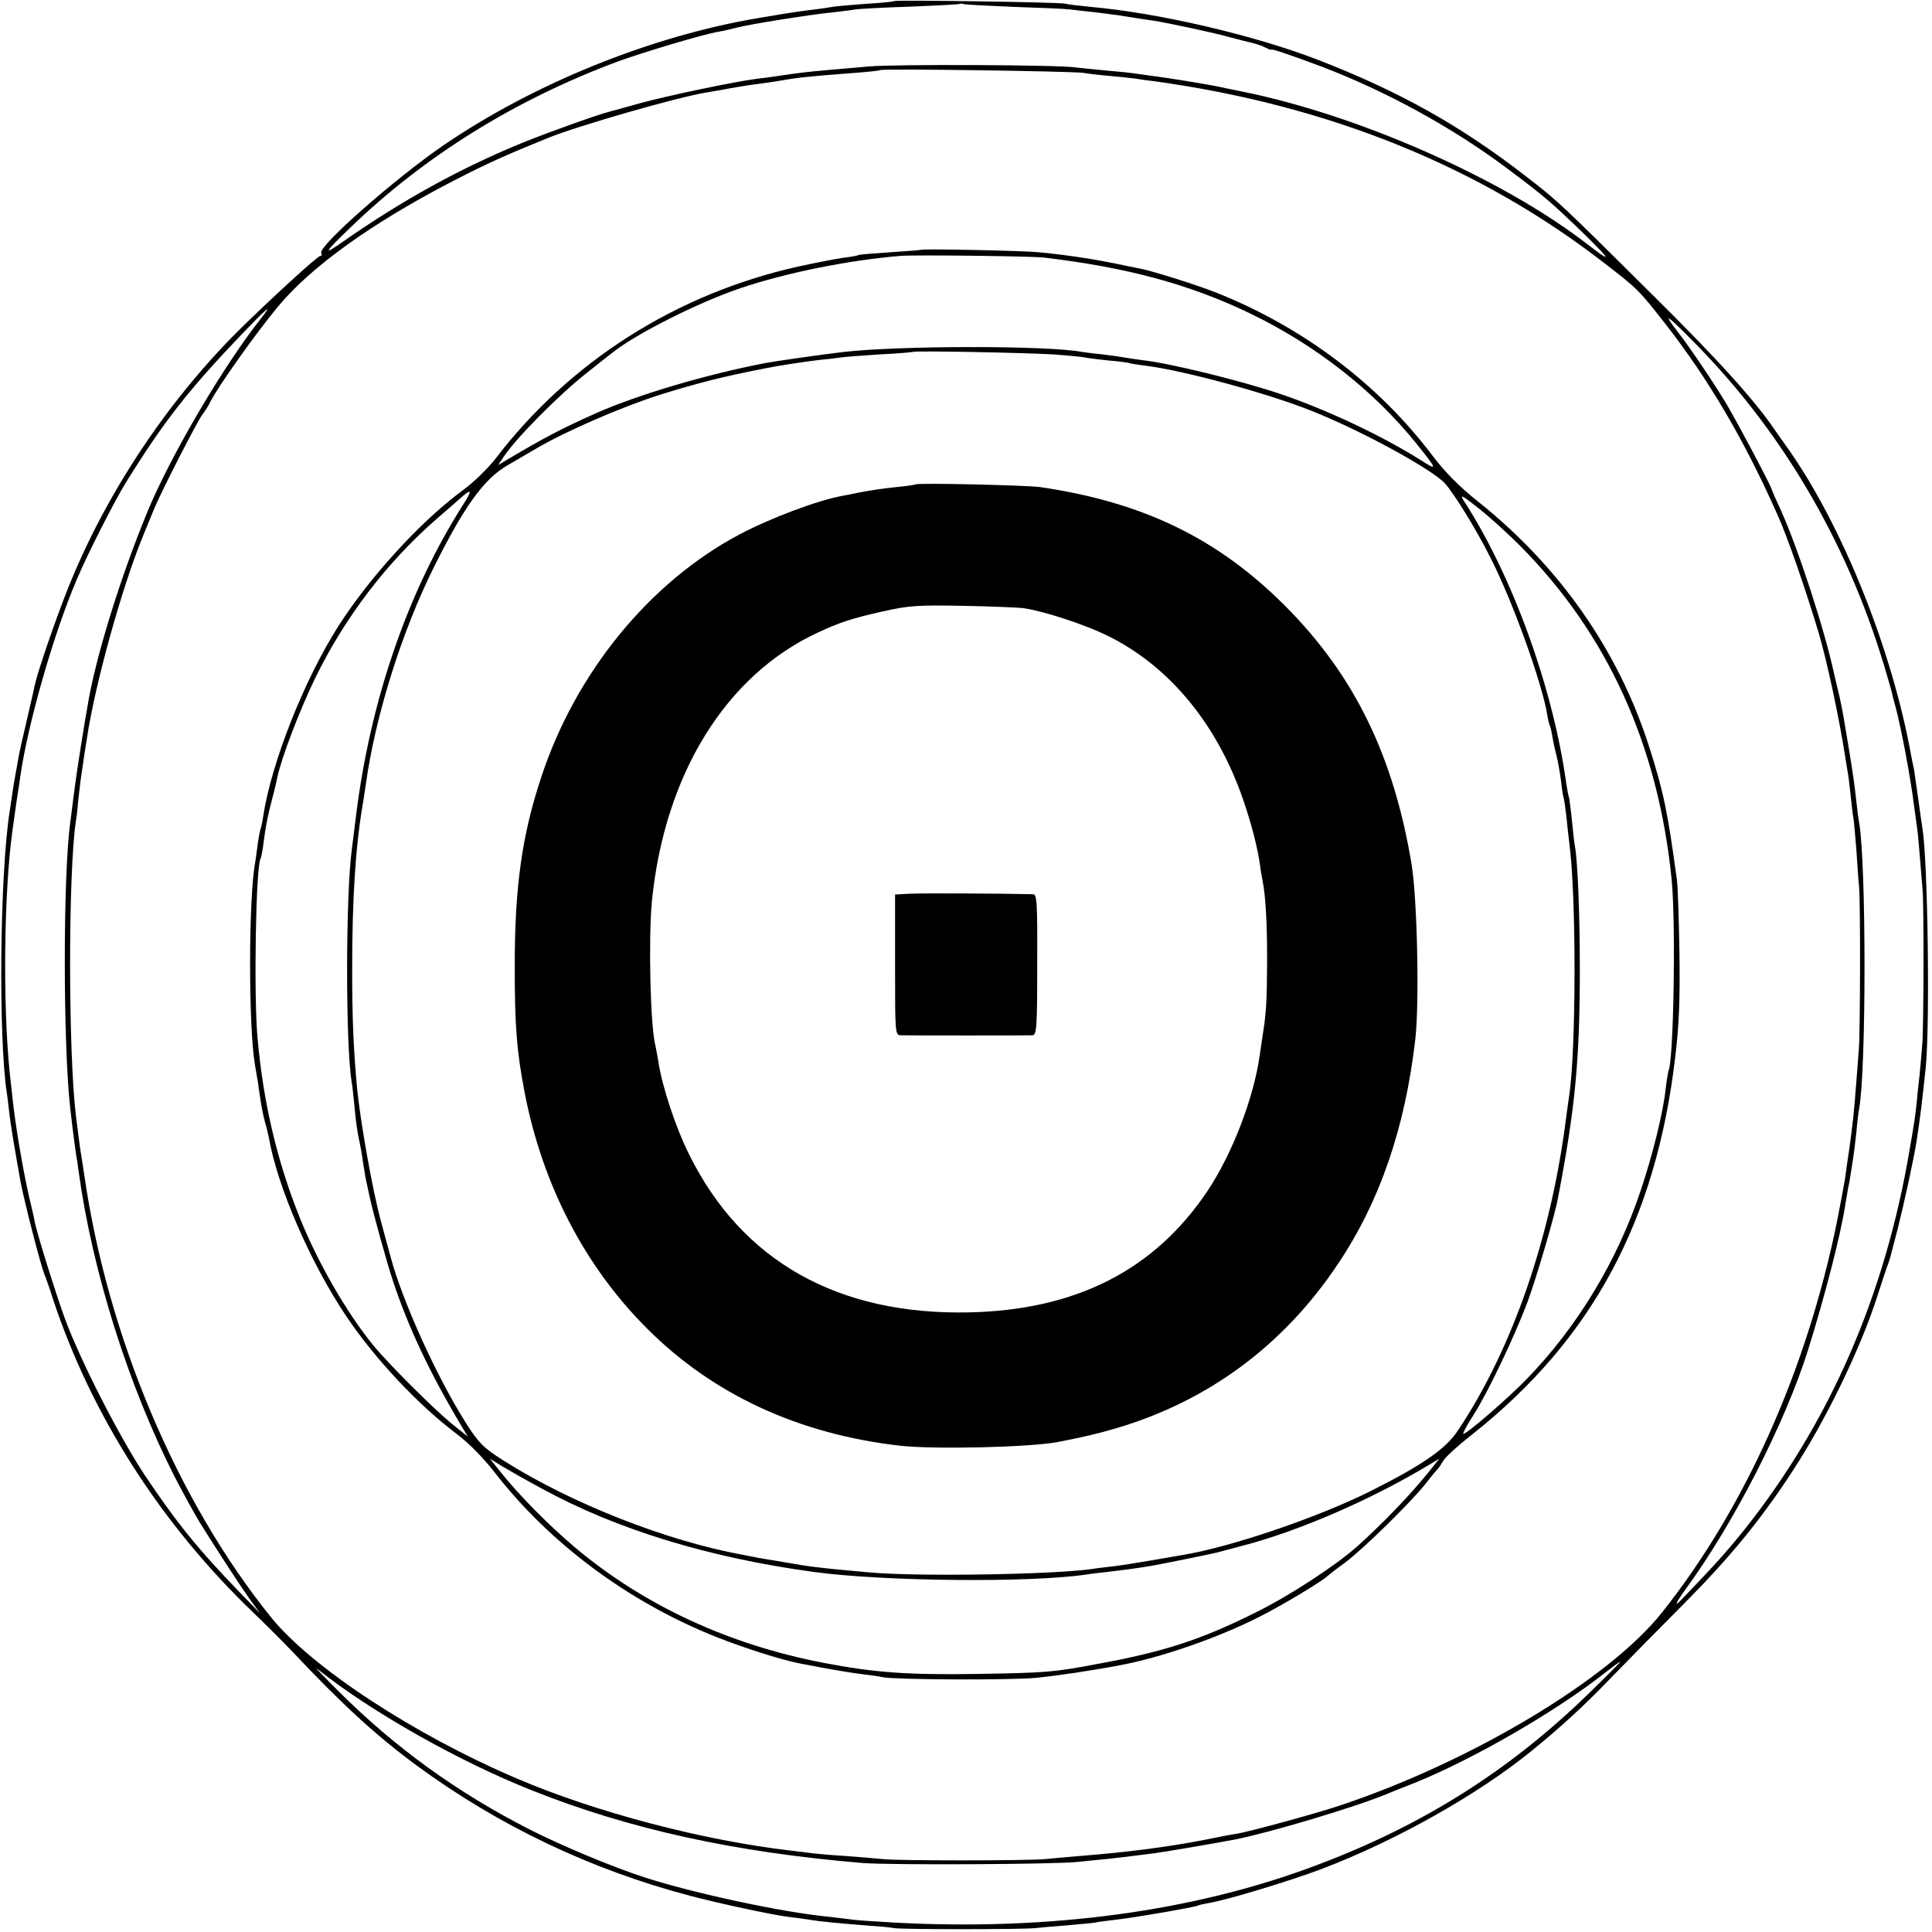
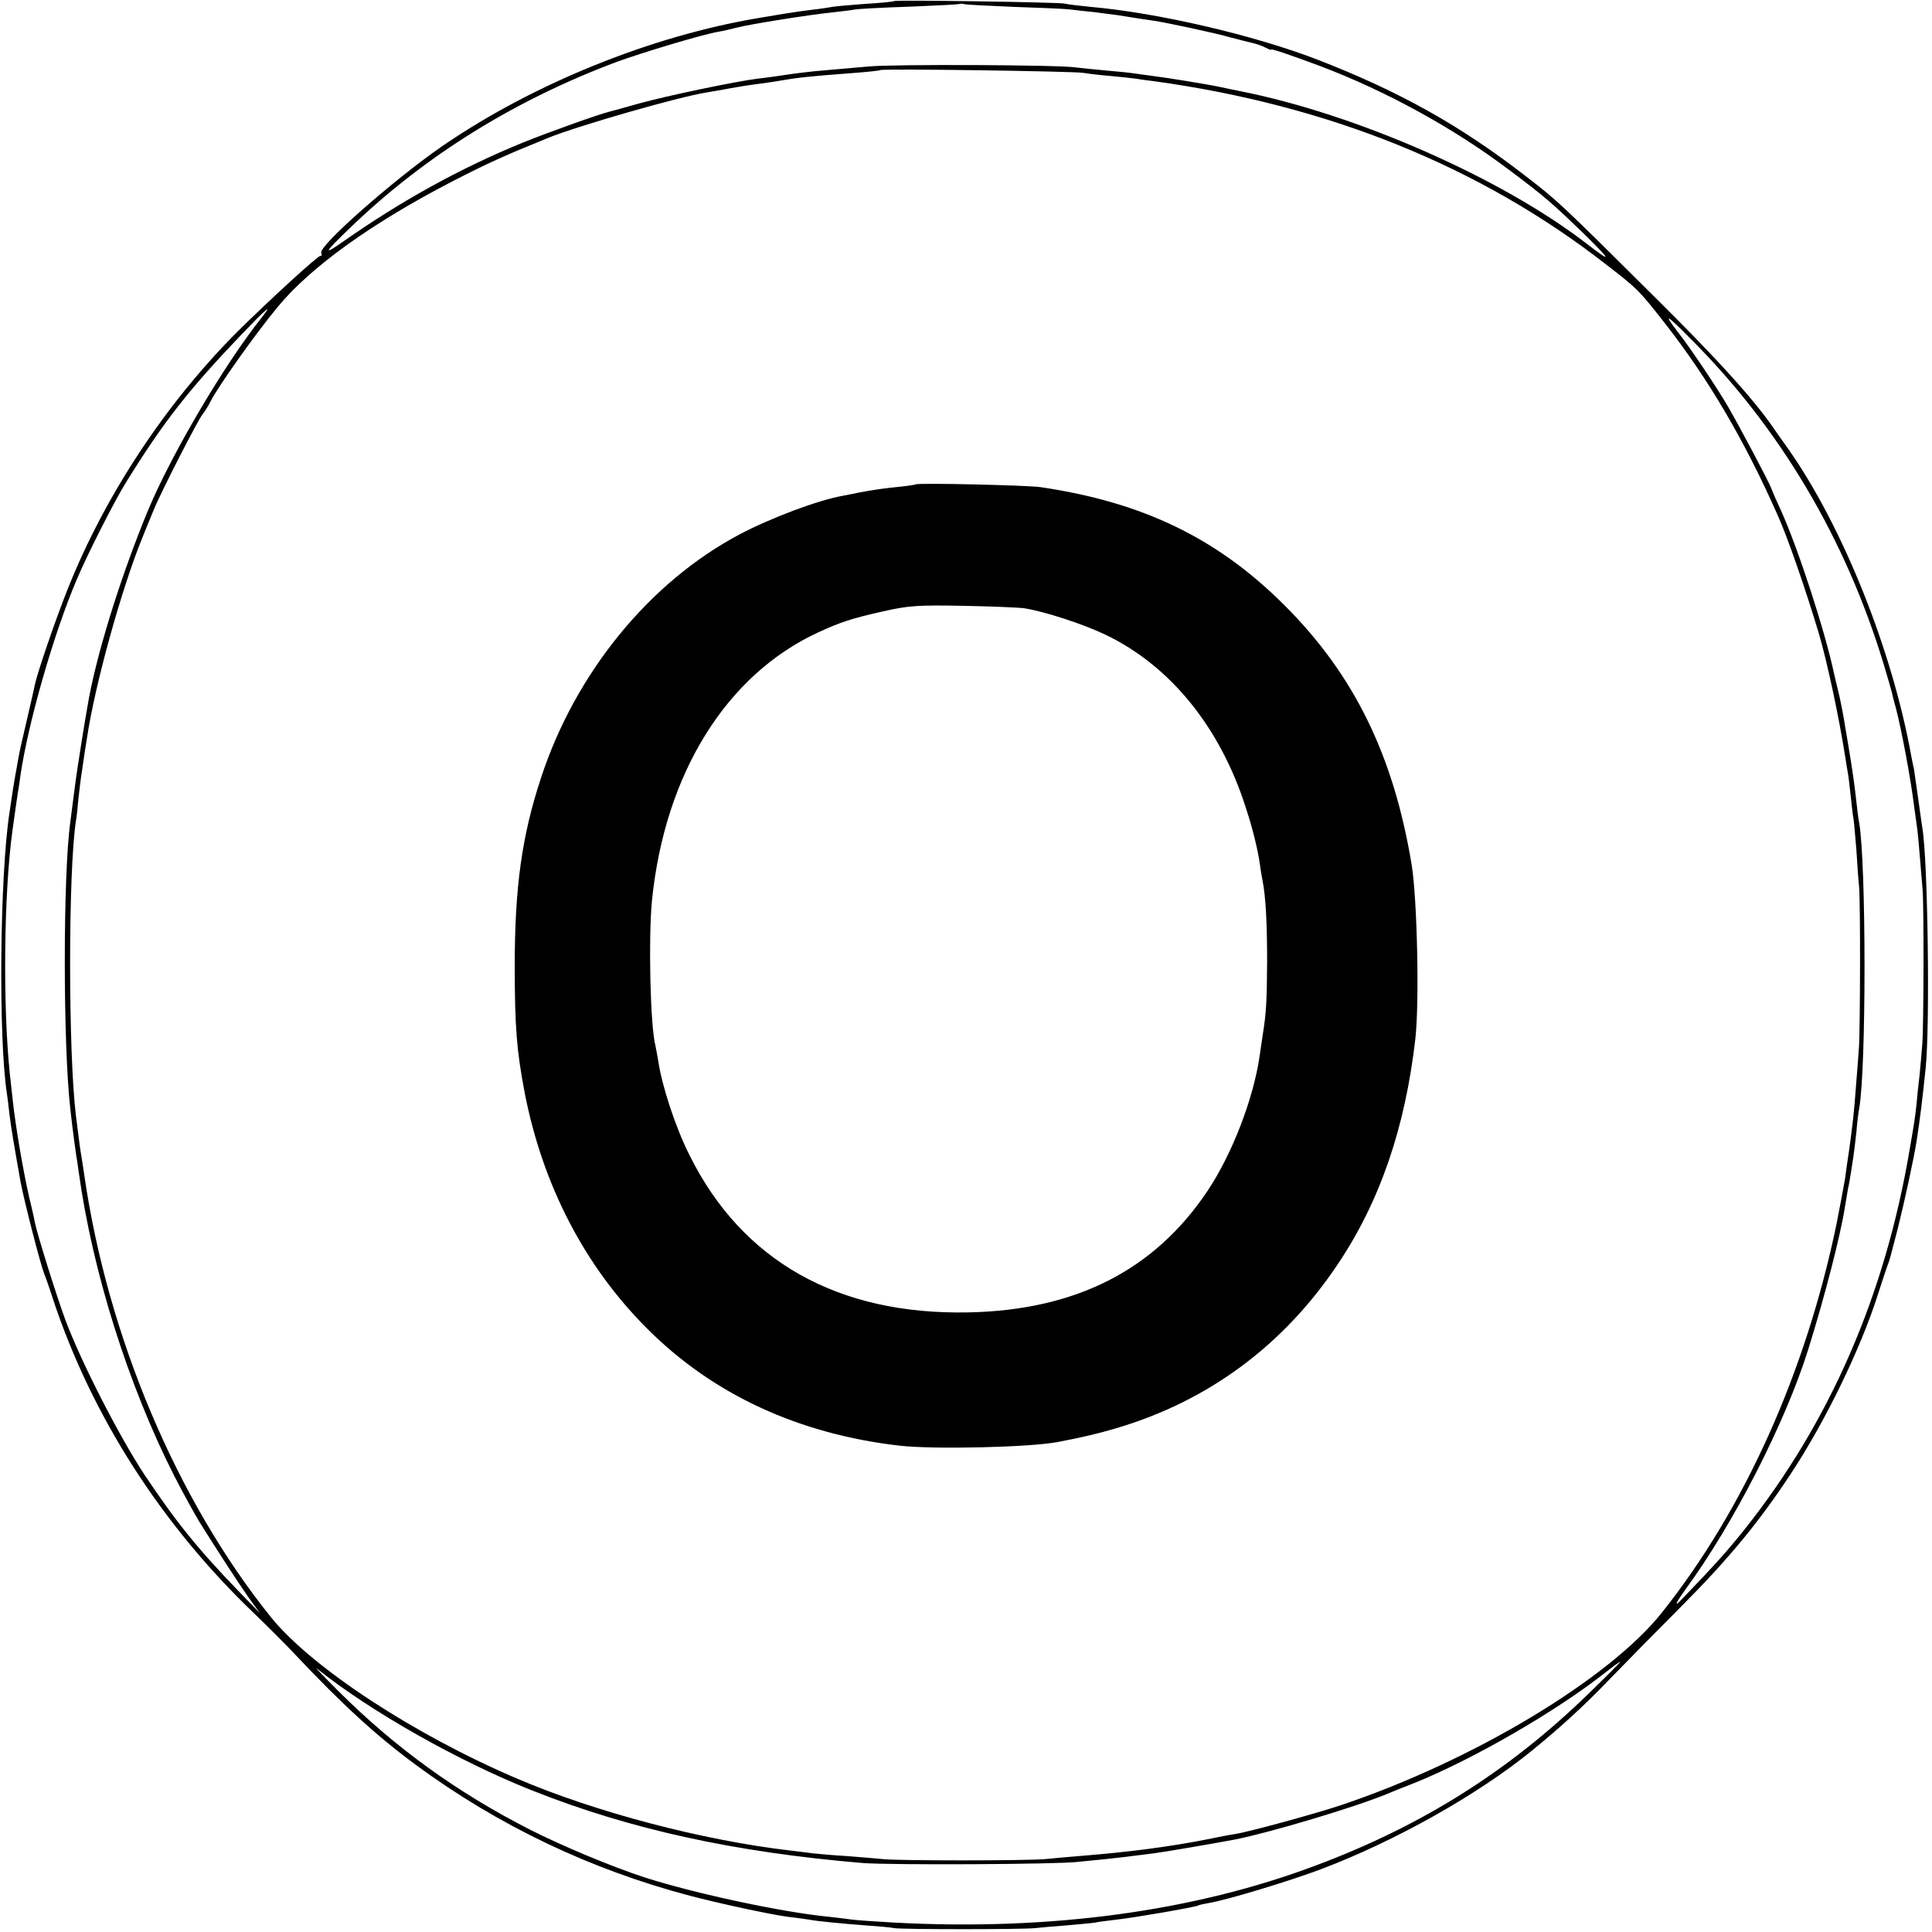
<svg xmlns="http://www.w3.org/2000/svg" version="1.0" width="700pt" height="700pt" viewBox="0 0 700 700" preserveAspectRatio="xMidYMid meet">
  <g transform="translate(0,700) scale(0.1,-0.1)" fill="#000000" stroke="none">
    <path d="M3239 6996 c-2 -2 -49 -7 -104 -10 -55 -4 -109 -9 -120 -11 -11 -2 -42 -7 -70 -10 -27 -3 -75 -10 -105 -15 -30 -5 -71 -12 -90 -15 -389 -65 -815 -237 -1144 -462 -175 -120 -452 -364 -442 -389 3 -8 1 -13 -3 -11 -8 2 -188 -163 -300 -274 -258 -258 -478 -589 -614 -929 -45 -112 -112 -308 -121 -352 -2 -13 -16 -70 -29 -128 -14 -58 -28 -121 -31 -140 -3 -19 -8 -45 -10 -56 -2 -12 -7 -39 -10 -60 -3 -22 -8 -55 -11 -74 -36 -228 -41 -824 -10 -1022 2 -13 6 -45 9 -73 5 -43 18 -121 41 -250 14 -72 71 -294 85 -330 5 -11 20 -54 33 -95 140 -421 391 -813 726 -1134 47 -45 112 -110 145 -145 181 -192 301 -301 446 -408 297 -218 630 -377 991 -472 102 -27 292 -68 354 -76 28 -3 61 -8 75 -10 38 -7 117 -14 205 -21 44 -3 91 -7 105 -10 30 -5 461 -5 510 0 19 2 71 7 115 10 44 4 90 8 102 10 12 3 48 7 80 11 63 7 284 45 294 51 3 2 21 6 39 9 70 12 290 79 405 122 270 102 570 271 764 429 108 88 192 165 286 263 61 63 178 182 261 265 167 168 276 300 389 471 128 193 256 457 319 655 15 47 30 92 33 100 10 25 11 31 38 135 24 95 59 256 69 320 13 83 20 142 33 265 16 152 8 755 -12 870 -2 14 -9 61 -15 106 -6 44 -13 91 -15 105 -3 13 -8 38 -11 54 -69 382 -249 831 -446 1110 -16 22 -36 51 -46 65 -72 107 -206 256 -453 500 -327 325 -336 333 -450 421 -237 184 -461 309 -756 423 -230 89 -580 170 -821 191 -41 4 -83 9 -95 12 -25 5 -612 14 -618 9z m436 -21 c94 -3 184 -7 200 -9 17 -2 57 -7 90 -10 33 -4 71 -9 85 -11 26 -4 86 -14 130 -20 47 -7 225 -45 280 -61 30 -8 66 -17 79 -20 13 -3 34 -10 45 -16 12 -6 21 -10 21 -8 0 5 67 -18 180 -60 237 -90 482 -224 682 -375 131 -98 156 -120 278 -238 96 -95 96 -101 0 -27 -307 236 -832 467 -1253 550 -26 5 -58 12 -72 15 -47 10 -195 34 -245 40 -27 4 -60 8 -72 10 -12 2 -57 6 -100 10 -43 4 -91 9 -108 11 -57 9 -660 12 -750 3 -49 -4 -121 -11 -160 -14 -38 -3 -97 -10 -130 -15 -33 -5 -82 -12 -110 -15 -81 -10 -333 -63 -430 -90 -49 -14 -97 -27 -105 -29 -41 -10 -217 -73 -314 -112 -228 -93 -441 -211 -651 -358 -78 -55 -72 -43 25 50 269 259 594 461 965 600 93 34 313 100 368 109 18 3 48 10 67 15 44 12 265 47 345 55 33 4 71 8 85 11 14 2 104 7 200 10 96 4 177 8 178 10 2 1 9 1 15 -1 7 -2 89 -6 182 -10z m250 -239 c17 -3 59 -8 95 -11 36 -3 79 -8 95 -10 17 -3 46 -7 65 -9 633 -87 1182 -309 1635 -661 118 -91 123 -96 217 -216 158 -202 289 -425 408 -694 35 -76 102 -270 150 -430 29 -98 74 -307 96 -450 3 -22 8 -47 9 -55 2 -8 6 -44 10 -80 4 -36 8 -76 11 -89 2 -14 6 -63 10 -110 3 -48 7 -108 10 -136 5 -63 4 -525 -1 -585 -2 -25 -6 -83 -10 -130 -7 -97 -13 -149 -25 -235 -5 -33 -12 -80 -15 -105 -4 -25 -18 -99 -31 -165 -111 -536 -333 -1031 -632 -1407 -192 -242 -686 -538 -1162 -698 -89 -30 -341 -99 -385 -105 -21 -3 -61 -11 -105 -20 -132 -26 -277 -45 -450 -59 -36 -3 -96 -8 -135 -12 -76 -6 -528 -6 -585 0 -19 2 -78 7 -130 11 -52 3 -108 8 -125 10 -16 2 -52 7 -80 10 -319 37 -707 139 -992 261 -373 159 -743 402 -890 583 -342 424 -594 1021 -678 1606 -3 22 -8 51 -10 65 -4 23 -7 43 -20 148 -28 231 -28 884 0 1067 3 17 7 53 9 80 3 28 9 79 15 115 5 36 12 83 16 105 28 191 126 545 202 730 13 33 32 78 41 100 25 62 161 327 176 344 7 9 21 30 29 47 28 55 165 248 244 343 120 145 343 305 638 457 119 61 175 87 340 154 105 43 473 149 575 165 19 3 58 10 85 15 28 5 70 12 95 15 25 3 56 8 70 10 79 14 116 18 275 30 55 4 102 9 104 11 6 6 699 -4 736 -10z m-2978 -888 c-136 -171 -325 -493 -409 -693 -102 -245 -194 -543 -222 -720 -3 -16 -12 -70 -20 -120 -8 -49 -20 -128 -26 -175 -6 -47 -13 -99 -15 -117 -27 -189 -27 -810 0 -1043 9 -80 18 -146 21 -165 2 -10 6 -37 9 -60 50 -363 180 -775 347 -1104 33 -64 74 -138 91 -166 63 -101 141 -221 179 -275 l40 -55 -69 71 c-155 160 -234 258 -349 430 -93 141 -232 413 -288 564 -35 96 -102 311 -110 352 -2 13 -11 53 -20 89 -23 101 -50 260 -60 354 -3 28 -8 73 -11 100 -25 248 -21 649 10 875 10 71 19 136 20 140 1 3 5 30 9 60 28 191 120 513 204 710 40 95 139 289 179 353 136 219 224 332 417 534 91 95 119 119 73 61z m5177 -74 c325 -324 564 -727 702 -1184 14 -47 27 -92 29 -100 1 -8 8 -33 14 -55 20 -76 54 -256 66 -355 4 -30 9 -63 10 -72 3 -15 9 -83 21 -233 5 -59 4 -491 -1 -555 -2 -30 -7 -82 -10 -115 -4 -33 -9 -80 -11 -105 -5 -47 -8 -67 -25 -165 -89 -528 -289 -987 -597 -1375 -64 -80 -105 -126 -230 -256 -28 -30 -21 -12 16 39 171 233 360 601 443 866 60 192 118 416 134 521 4 25 9 54 11 65 3 11 7 36 10 55 3 19 7 45 9 58 2 13 7 53 11 90 3 37 8 75 10 85 26 139 26 888 0 1037 -3 14 -7 48 -10 75 -6 57 -13 106 -26 185 -5 30 -12 73 -16 95 -3 22 -12 69 -20 105 -9 36 -17 72 -19 80 -34 159 -131 455 -192 590 -14 30 -30 66 -35 80 -8 23 -115 224 -156 295 -38 66 -137 214 -185 275 -52 68 -39 61 47 -26z m-372 -4914 c-286 -277 -598 -474 -982 -618 -442 -167 -964 -238 -1528 -208 -72 4 -142 9 -155 11 -12 2 -49 6 -82 10 -169 16 -490 85 -670 143 -117 38 -301 115 -415 173 -263 134 -489 297 -695 503 -55 55 -89 90 -75 79 191 -153 512 -335 780 -441 353 -140 731 -223 1195 -262 101 -8 706 -5 780 4 22 2 67 7 100 10 33 4 76 8 95 11 19 2 55 7 80 10 39 5 209 34 294 50 127 25 435 117 551 165 11 5 56 23 100 40 213 86 514 260 690 399 28 22 52 40 55 40 3 0 -50 -53 -118 -119z" />
-     <path d="M3338 6095 c-2 -1 -52 -5 -112 -9 -60 -4 -112 -8 -115 -10 -3 -2 -28 -7 -56 -10 -27 -4 -101 -18 -164 -32 -439 -98 -826 -343 -1095 -695 -27 -35 -82 -89 -124 -119 -150 -111 -333 -312 -445 -487 -123 -192 -243 -494 -273 -688 -3 -22 -8 -43 -9 -46 -2 -3 -7 -28 -11 -55 -3 -27 -8 -57 -9 -66 -25 -131 -25 -600 -1 -738 3 -14 7 -43 11 -65 11 -80 17 -111 25 -140 5 -16 11 -42 14 -56 30 -176 151 -456 282 -650 103 -153 259 -319 398 -424 43 -32 97 -87 136 -137 203 -262 489 -474 810 -601 102 -40 229 -80 293 -93 118 -23 190 -35 232 -40 27 -3 61 -8 75 -11 46 -9 464 -11 555 -2 78 8 200 26 300 45 151 28 359 100 510 177 83 42 226 128 245 147 3 3 31 25 63 48 69 52 236 216 293 287 21 28 42 52 45 55 3 3 11 15 18 27 6 12 55 57 109 99 430 342 661 770 731 1359 15 123 18 210 16 380 -2 121 -6 240 -9 265 -34 250 -48 319 -101 485 -111 347 -323 651 -620 888 -68 54 -120 107 -164 165 -196 260 -470 467 -785 592 -71 28 -220 75 -271 86 -11 2 -31 6 -45 9 -112 24 -211 40 -326 51 -58 6 -421 13 -426 9z m442 -28 c299 -35 528 -96 748 -202 237 -114 447 -278 603 -471 77 -96 79 -101 18 -62 -139 88 -344 185 -514 242 -144 48 -396 110 -495 121 -14 2 -38 5 -55 8 -16 3 -57 9 -90 13 -33 3 -67 8 -75 9 -126 24 -675 23 -870 -1 -62 -7 -250 -34 -275 -39 -214 -41 -464 -115 -613 -181 -126 -56 -192 -91 -317 -165 l-40 -24 18 27 c43 67 203 229 307 310 41 33 82 65 90 71 85 68 312 182 463 233 166 56 395 102 582 117 53 4 470 -1 515 -6z m35 -351 c55 -4 107 -9 115 -11 8 -2 47 -7 85 -11 39 -3 72 -8 75 -9 3 -2 30 -6 60 -10 134 -16 444 -100 603 -164 171 -68 408 -196 475 -255 30 -27 118 -168 175 -282 81 -161 185 -452 203 -564 3 -19 8 -38 10 -41 2 -3 6 -21 9 -40 3 -19 10 -50 15 -69 5 -19 12 -60 16 -90 3 -30 8 -57 9 -60 2 -3 6 -33 10 -65 3 -33 8 -74 10 -92 27 -193 26 -762 0 -926 -2 -12 -6 -44 -10 -72 -54 -433 -194 -840 -392 -1137 -45 -68 -127 -125 -320 -222 -189 -94 -502 -201 -678 -230 -16 -3 -69 -12 -116 -20 -48 -8 -108 -18 -135 -21 -27 -3 -62 -7 -79 -10 -143 -20 -636 -28 -805 -12 -47 4 -110 10 -140 13 -30 3 -80 9 -110 14 -30 5 -72 12 -94 16 -21 3 -48 8 -60 10 -11 2 -34 7 -51 10 -278 50 -626 187 -872 343 -72 46 -88 62 -134 134 -105 165 -231 442 -274 604 -9 32 -25 92 -36 133 -30 111 -73 355 -85 475 -13 140 -18 250 -18 430 0 261 12 448 39 605 2 14 7 43 10 65 34 248 130 556 249 794 108 216 179 315 263 364 30 18 76 44 101 59 111 66 318 155 457 199 139 43 223 64 375 94 49 10 146 25 200 31 30 3 65 7 78 9 12 2 75 7 140 11 64 3 118 8 120 9 5 5 407 -3 507 -9z m-2138 -546 c-200 -315 -335 -707 -387 -1125 -6 -49 -13 -103 -15 -120 -23 -169 -23 -709 -1 -845 3 -14 7 -56 11 -95 3 -38 10 -88 15 -110 5 -22 12 -60 15 -85 4 -25 8 -49 9 -55 1 -5 8 -37 15 -70 13 -61 62 -238 86 -310 55 -165 133 -331 246 -520 l24 -40 -55 44 c-68 55 -232 219 -287 286 -98 120 -202 302 -266 461 -83 206 -133 418 -154 654 -14 157 -6 620 11 649 2 3 7 26 10 51 9 69 15 100 32 165 9 33 17 69 19 79 15 72 82 246 138 361 107 219 259 418 438 574 42 36 84 73 95 83 34 29 34 19 1 -32z m3828 -145 c319 -320 504 -727 552 -1215 15 -159 7 -658 -12 -690 -1 -3 -6 -32 -10 -65 -9 -86 -48 -243 -91 -370 -85 -254 -228 -491 -411 -680 -67 -70 -225 -206 -231 -200 -3 2 14 33 36 67 51 79 148 282 197 412 32 88 98 310 110 376 63 329 79 502 79 835 0 192 -8 390 -18 440 -2 11 -7 54 -11 95 -4 41 -9 77 -10 80 -2 3 -6 26 -10 50 -47 345 -195 754 -371 1025 -16 25 -8 22 51 -25 39 -30 106 -91 150 -135z m-3539 -3420 c268 -146 599 -248 979 -300 252 -35 787 -40 990 -10 17 3 53 7 80 10 51 6 85 10 153 21 36 6 213 42 242 49 8 2 49 13 90 24 205 53 467 167 675 292 l40 24 -40 -50 c-64 -80 -171 -191 -260 -270 -79 -70 -250 -181 -369 -239 -197 -98 -330 -141 -571 -185 -158 -30 -186 -32 -435 -36 -252 -4 -372 5 -555 40 -344 66 -651 208 -900 417 -94 79 -203 189 -270 273 l-40 50 45 -28 c25 -15 90 -52 146 -82z" />
    <path d="M3318 5245 c-1 -1 -30 -6 -63 -9 -58 -6 -92 -11 -145 -21 -14 -3 -38 -8 -55 -11 -91 -16 -261 -80 -375 -140 -327 -173 -596 -503 -720 -883 -69 -209 -95 -395 -95 -681 0 -220 7 -307 36 -459 65 -335 218 -630 445 -856 238 -238 548 -381 914 -423 125 -14 468 -6 571 13 103 20 144 30 216 51 333 99 605 301 801 595 152 227 243 493 280 814 15 131 7 504 -13 630 -65 396 -208 689 -460 941 -243 243 -512 374 -885 429 -47 7 -445 16 -452 10z m394 -449 c75 -12 215 -58 294 -96 235 -113 415 -335 508 -627 26 -79 44 -155 51 -206 2 -16 6 -40 9 -55 12 -60 17 -155 17 -297 -1 -143 -3 -185 -16 -265 -3 -19 -8 -53 -11 -75 -22 -155 -100 -357 -189 -490 -192 -287 -477 -432 -865 -440 -473 -10 -821 185 -1012 570 -50 99 -100 251 -113 341 -4 21 -8 46 -10 54 -19 71 -26 389 -13 525 46 461 269 820 603 974 80 37 123 51 235 76 93 21 126 23 290 20 102 -2 202 -6 222 -9z" />
-     <path d="M3299 3762 l-56 -3 0 -254 c0 -252 0 -255 21 -256 25 -1 454 -1 477 0 15 1 17 28 17 256 1 233 -1 255 -16 255 -116 3 -400 4 -443 2z" />
  </g>
</svg>